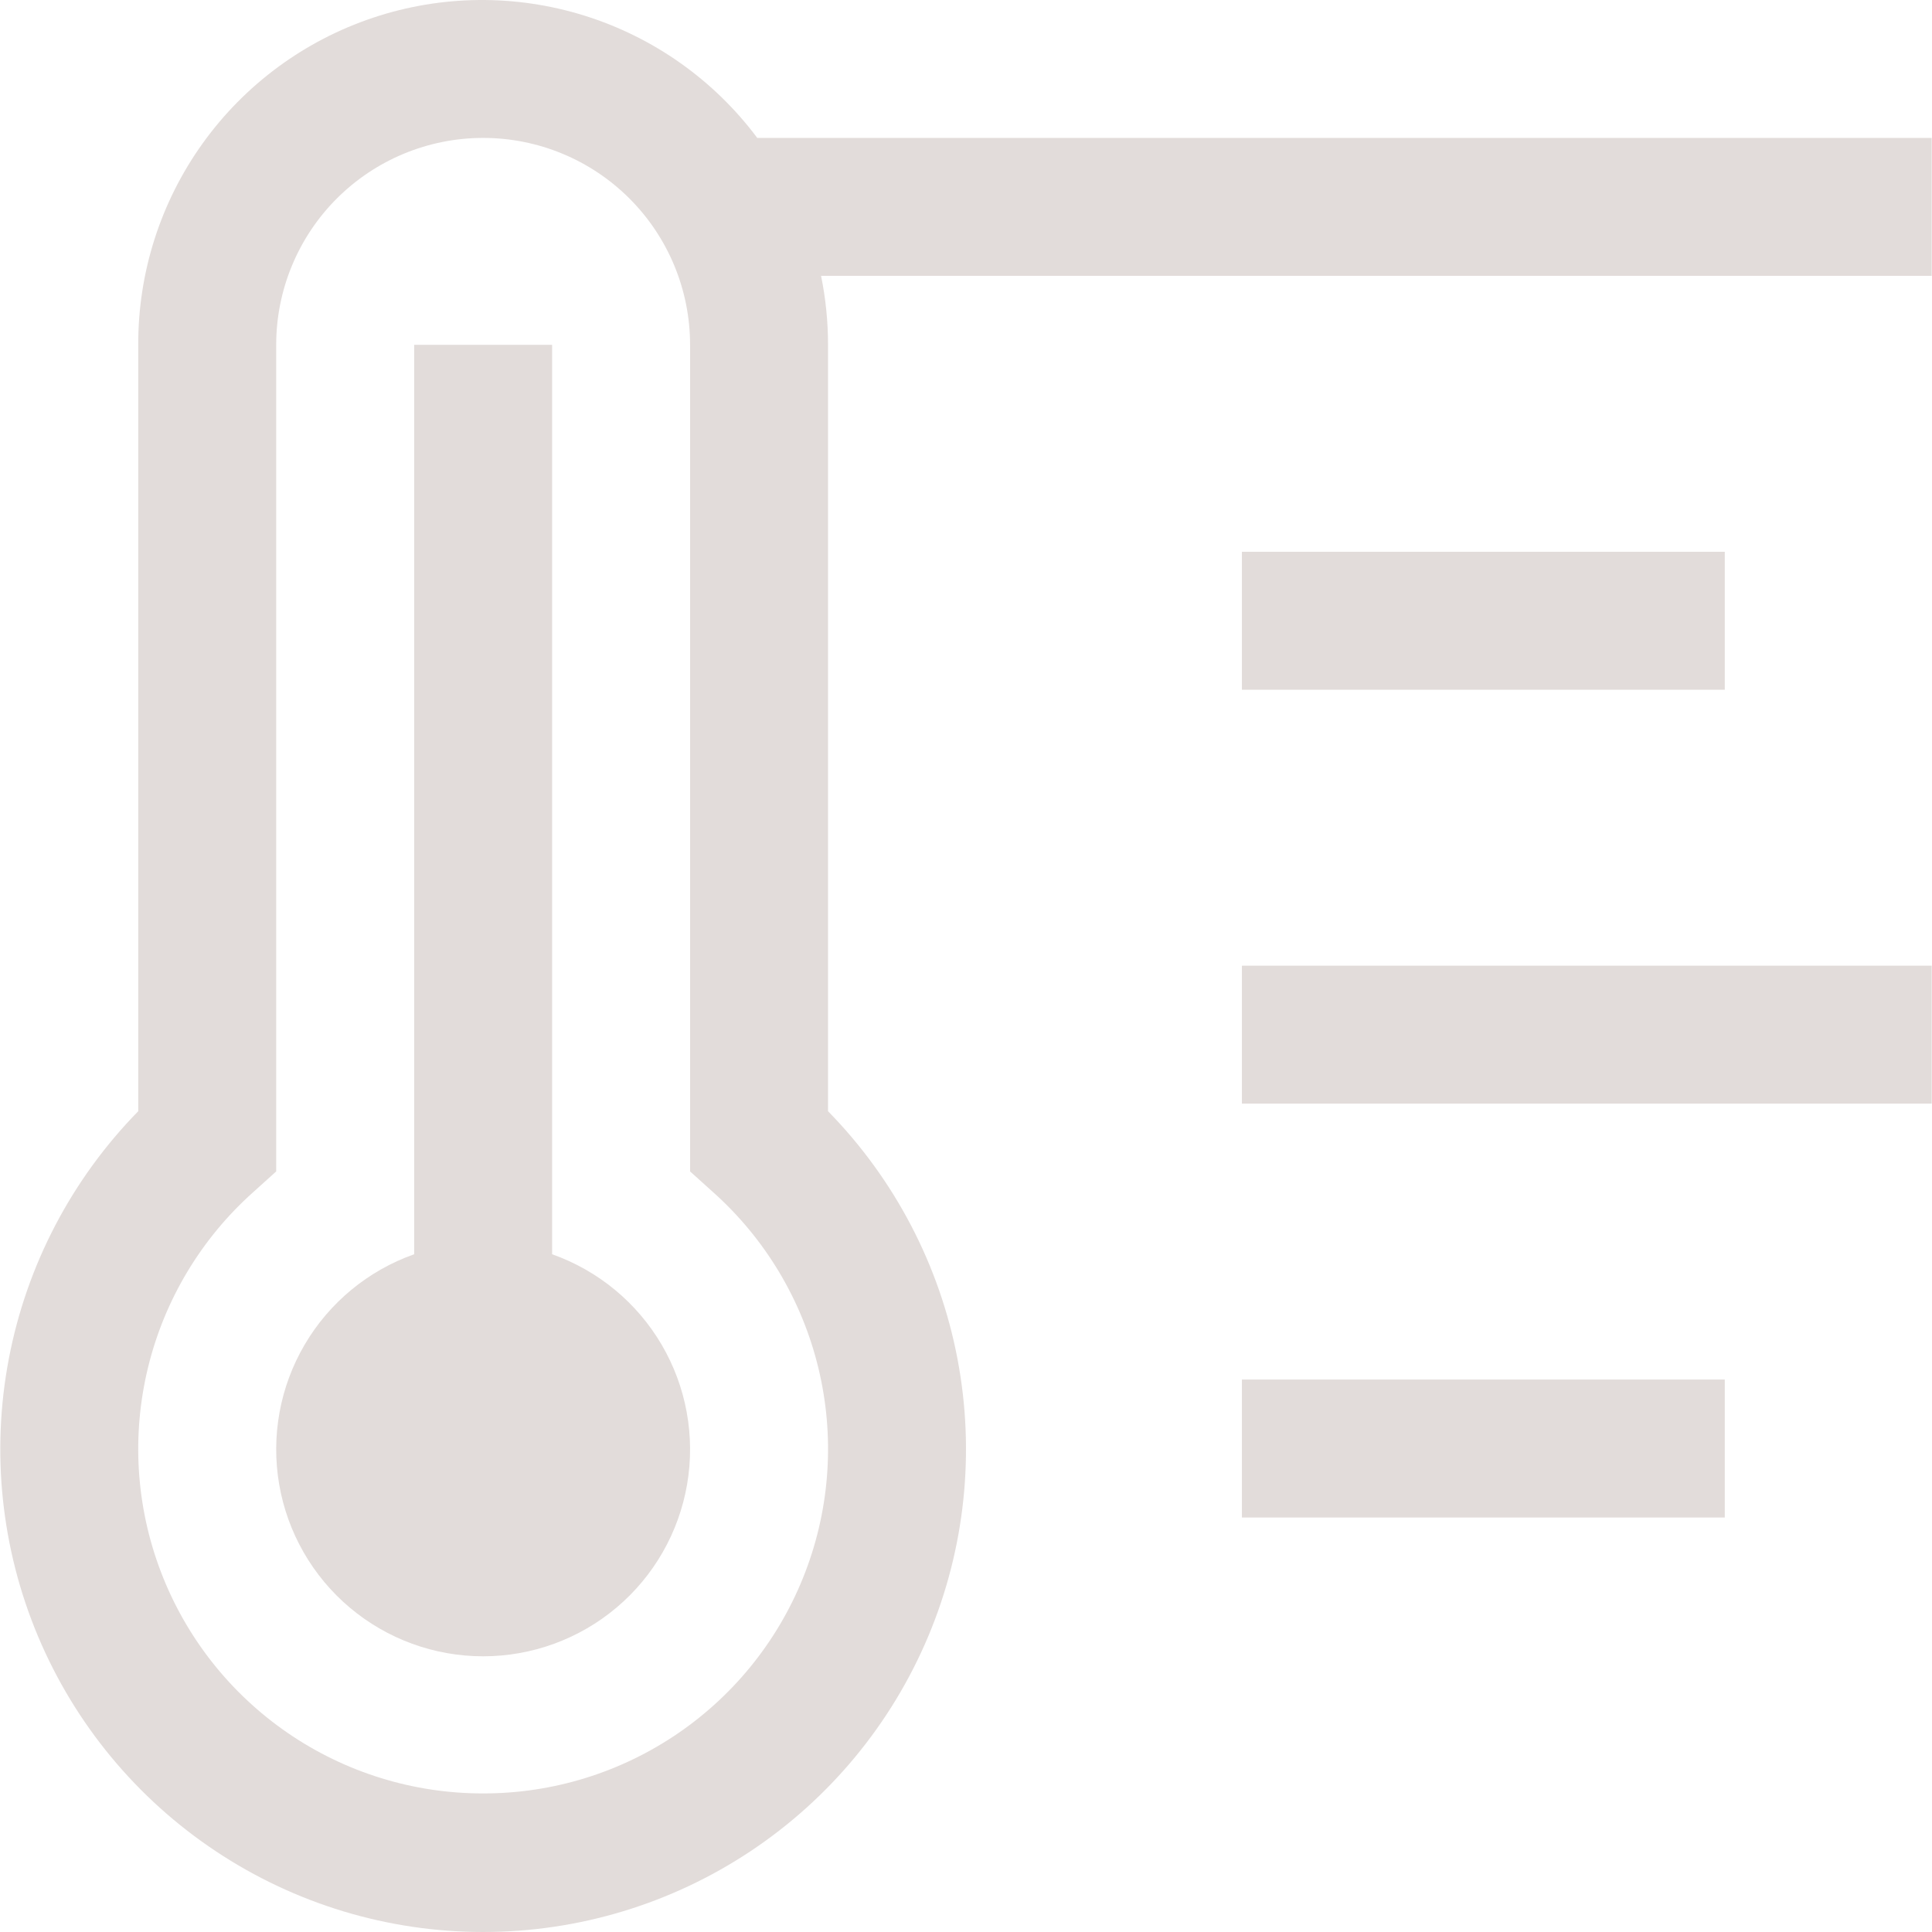
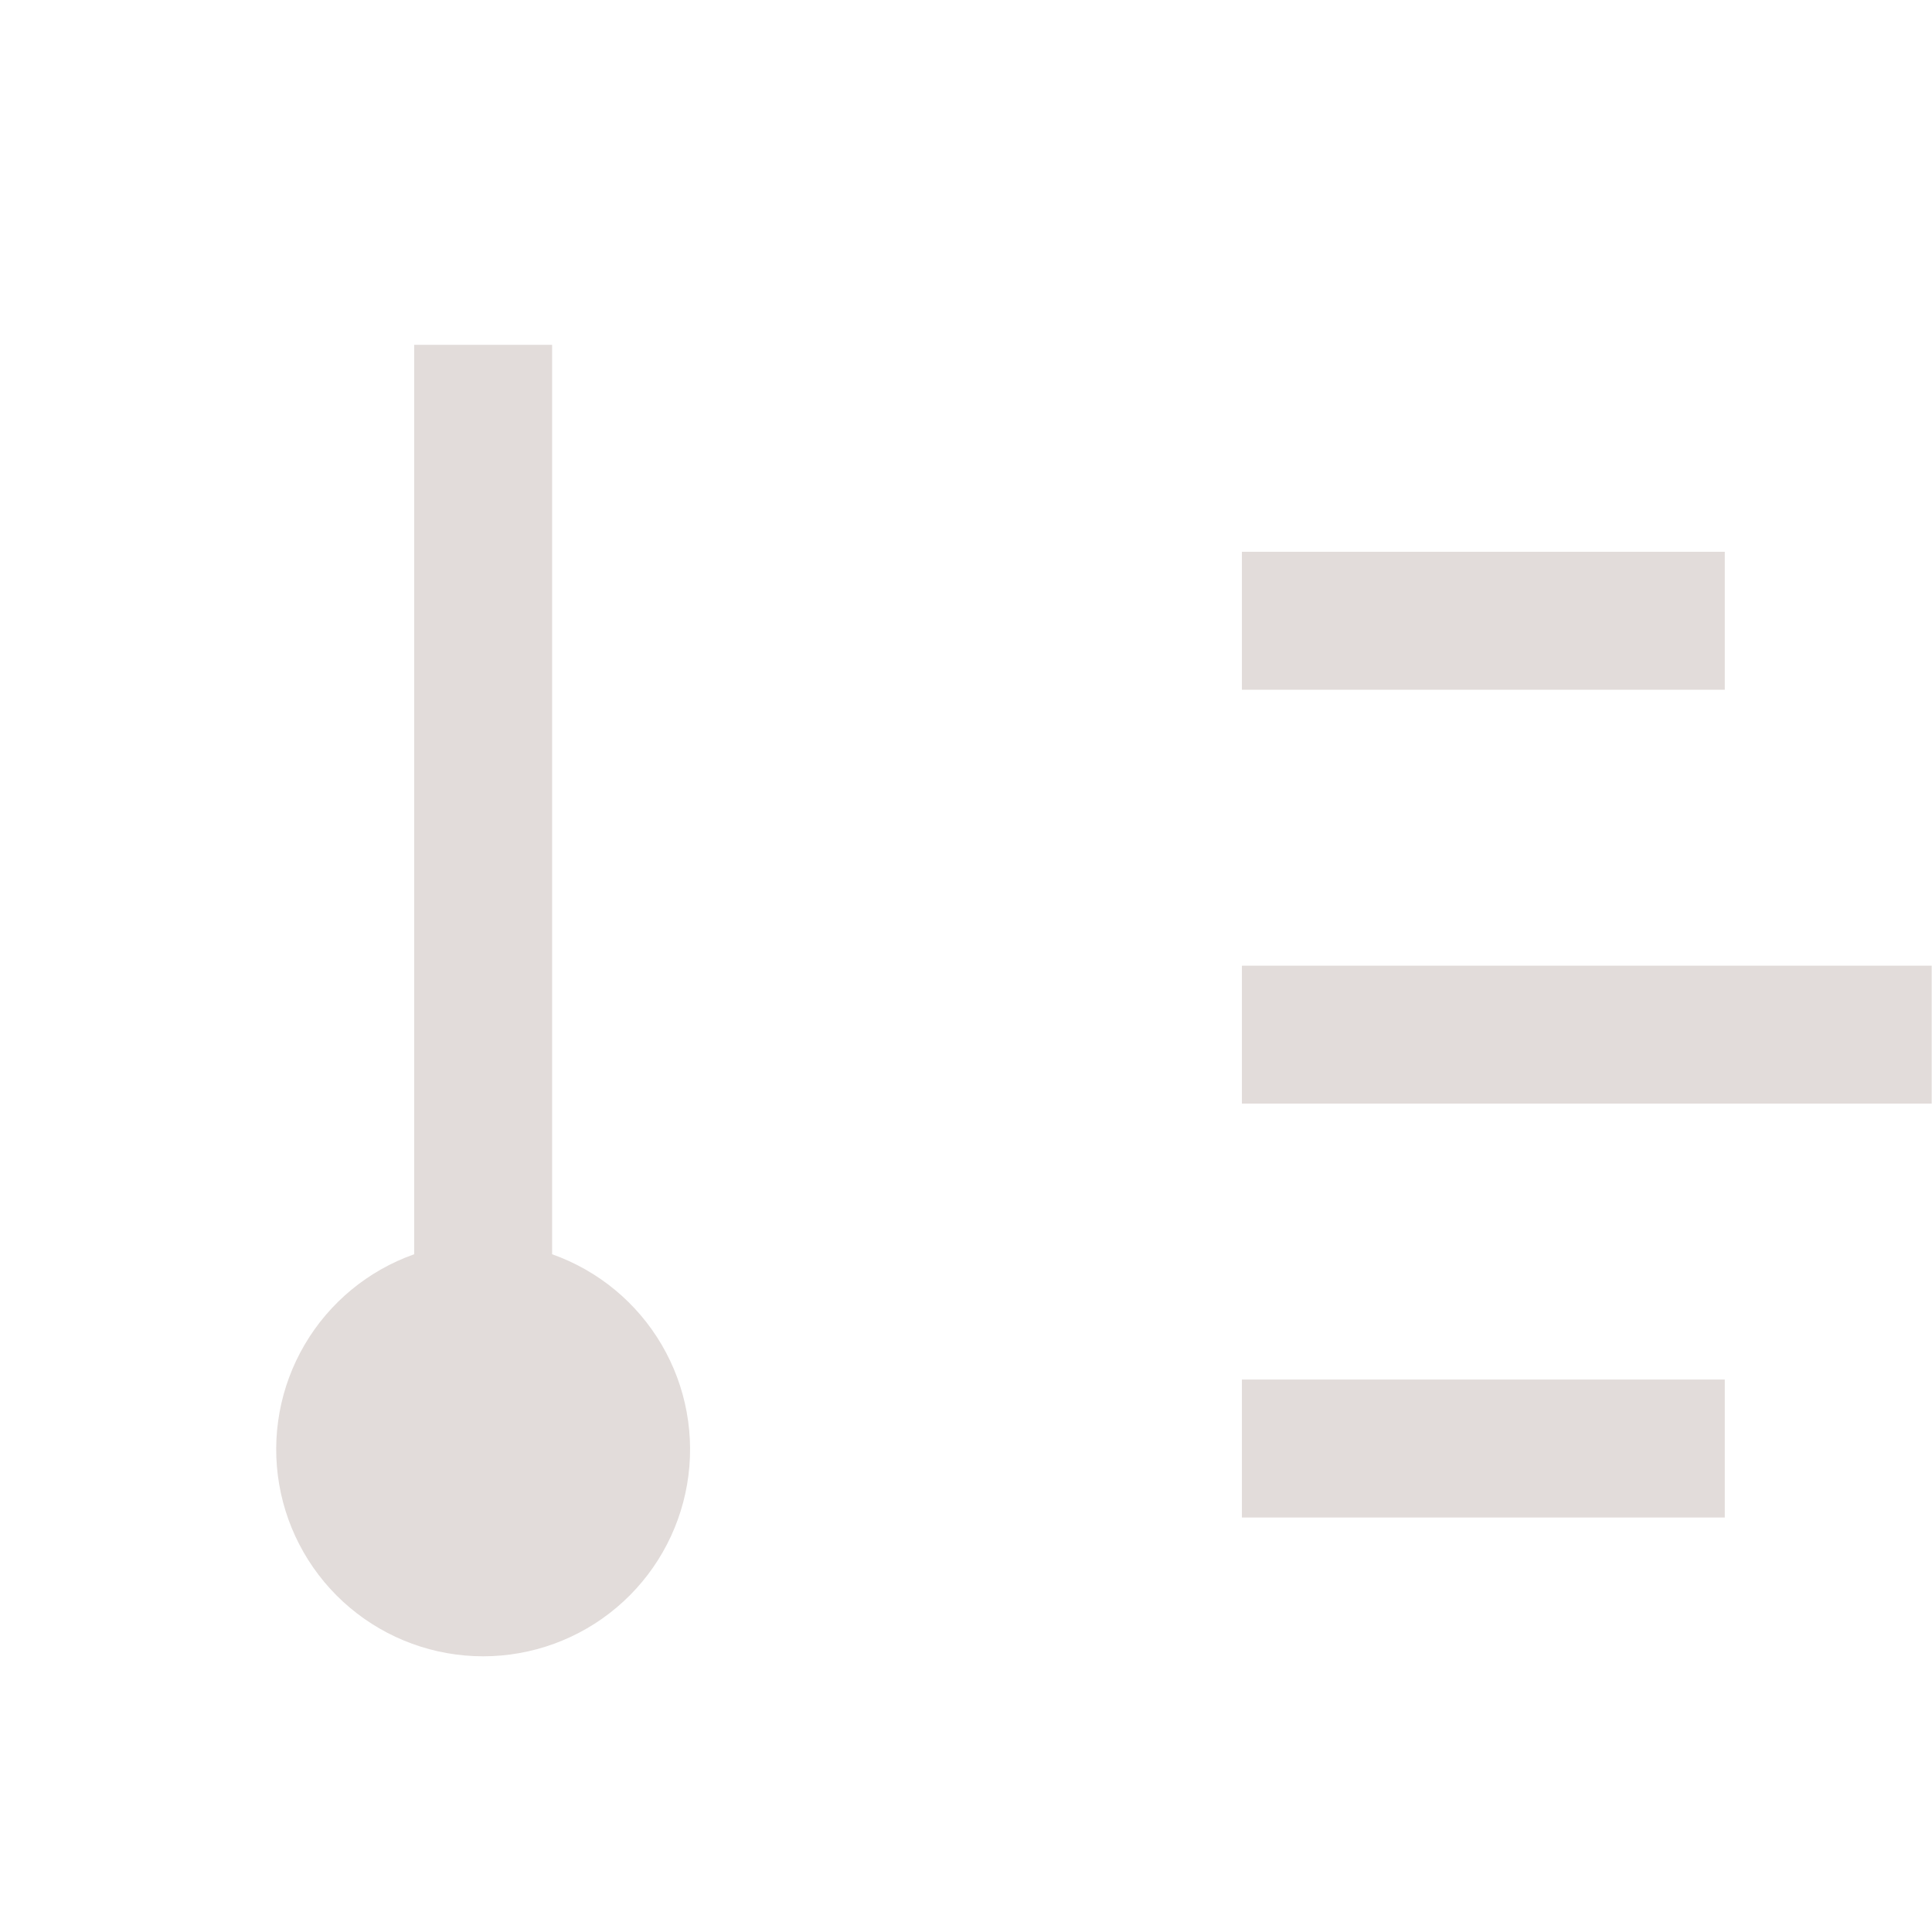
<svg xmlns="http://www.w3.org/2000/svg" width="70" height="70" viewBox="0 0 70 70" fill="none">
  <path d="M44.997 19.992H62.492V24.991H44.997V19.992ZM44.997 34.988H69.989V39.986H44.997V34.988ZM44.997 49.983H62.492V54.982H44.997V49.983ZM20.004 45.444V12.494H15.006V45.444C13.338 46.034 11.933 47.194 11.038 48.72C10.143 50.245 9.816 52.038 10.115 53.781C10.414 55.525 11.32 57.106 12.672 58.246C14.025 59.386 15.736 60.011 17.505 60.011C19.274 60.011 20.985 59.386 22.338 58.246C23.69 57.106 24.596 55.525 24.895 53.781C25.194 52.038 24.867 50.245 23.972 48.72C23.077 47.194 21.672 46.034 20.004 45.444Z" fill="#E2DCDA" />
-   <path d="M69.989 4.997H27.437C25.869 2.899 23.679 1.349 21.18 0.568C18.68 -0.214 15.998 -0.188 13.514 0.643C11.03 1.473 8.871 3.065 7.344 5.193C5.817 7.321 5 9.876 5.009 12.495V40.261C2.598 42.722 0.967 45.84 0.321 49.224C-0.325 52.607 0.042 56.107 1.376 59.283C2.711 62.459 4.953 65.17 7.823 67.076C10.692 68.983 14.06 70 17.505 70C20.95 70 24.318 68.983 27.188 67.076C30.057 65.17 32.299 62.459 33.634 59.283C34.968 56.107 35.336 52.607 34.689 49.224C34.043 45.84 32.412 42.722 30.001 40.261V12.495C30.001 11.655 29.917 10.818 29.749 9.995H69.989V4.997ZM17.505 64.979C14.975 64.983 12.504 64.217 10.419 62.784C8.334 61.351 6.734 59.319 5.831 56.955C4.927 54.592 4.764 52.01 5.362 49.552C5.959 47.094 7.29 44.875 9.178 43.191L10.007 42.443V12.495C10.007 10.506 10.797 8.599 12.203 7.193C13.609 5.787 15.517 4.997 17.505 4.997C19.494 4.997 21.401 5.787 22.807 7.193C24.213 8.599 25.003 10.506 25.003 12.495V42.443L25.833 43.191C27.72 44.875 29.051 47.094 29.648 49.552C30.246 52.01 30.083 54.592 29.179 56.955C28.276 59.319 26.676 61.351 24.591 62.784C22.506 64.217 20.035 64.983 17.505 64.979Z" fill="#E2DCDA" />
</svg>